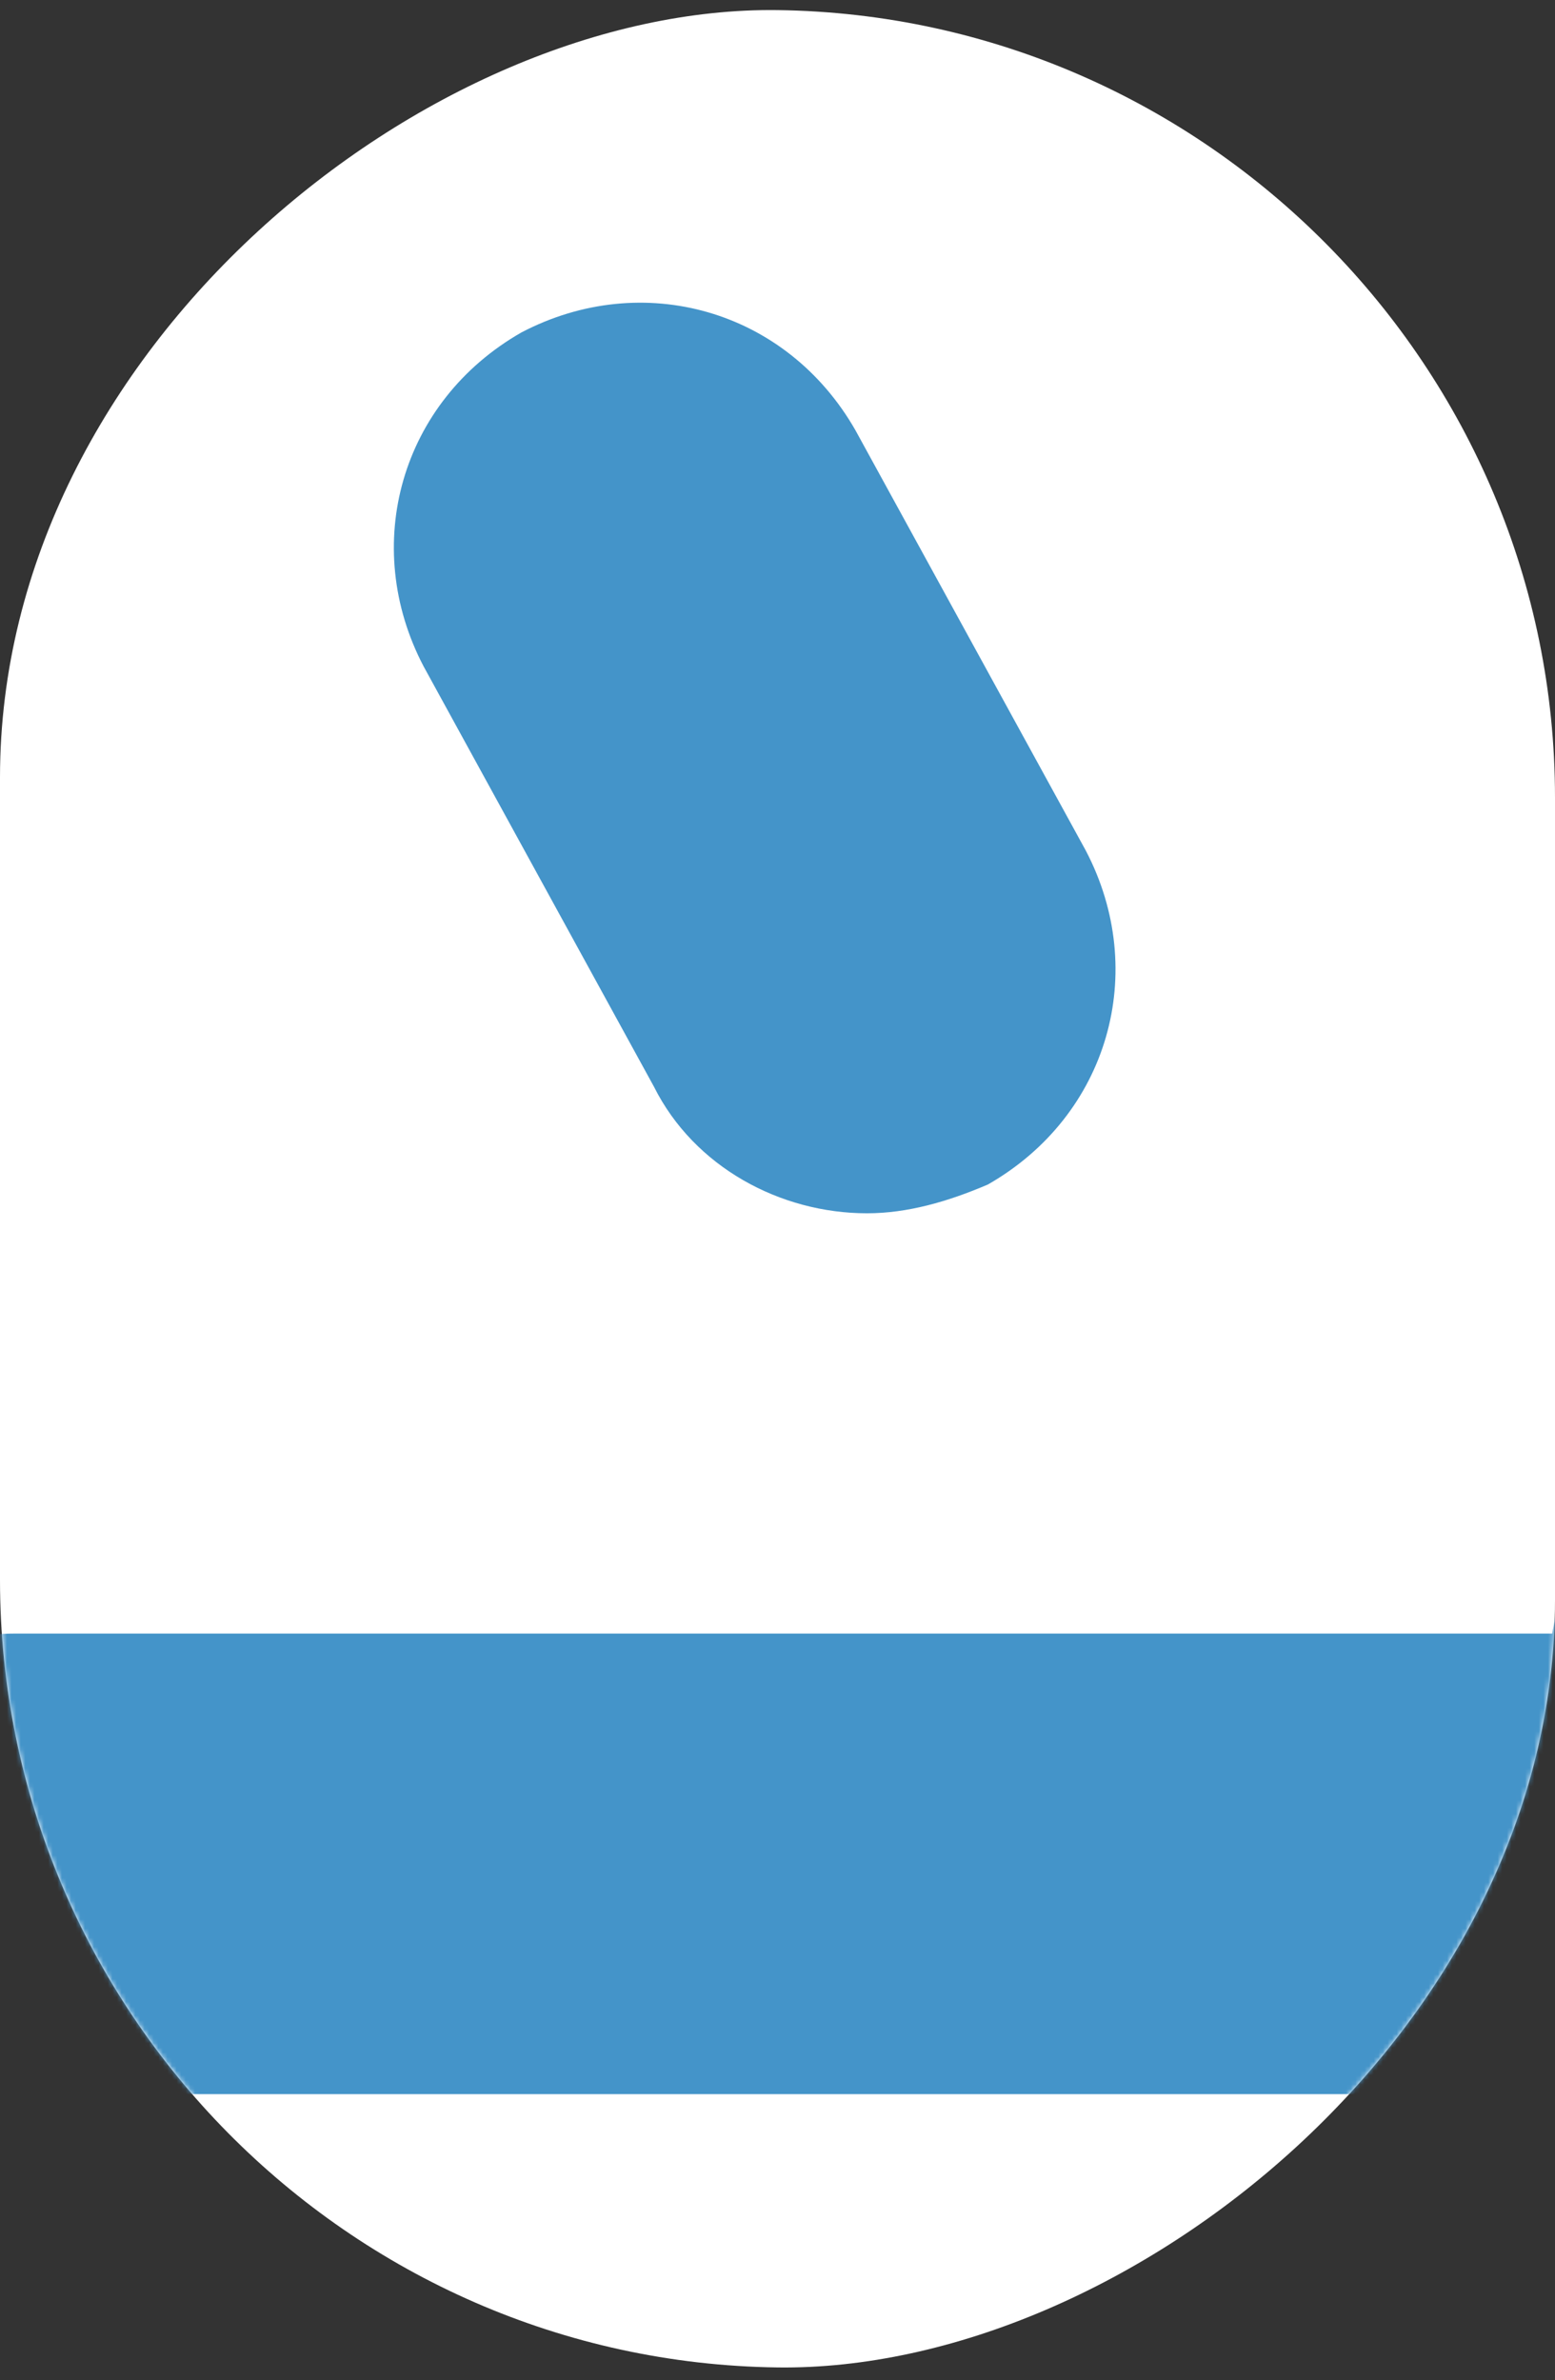
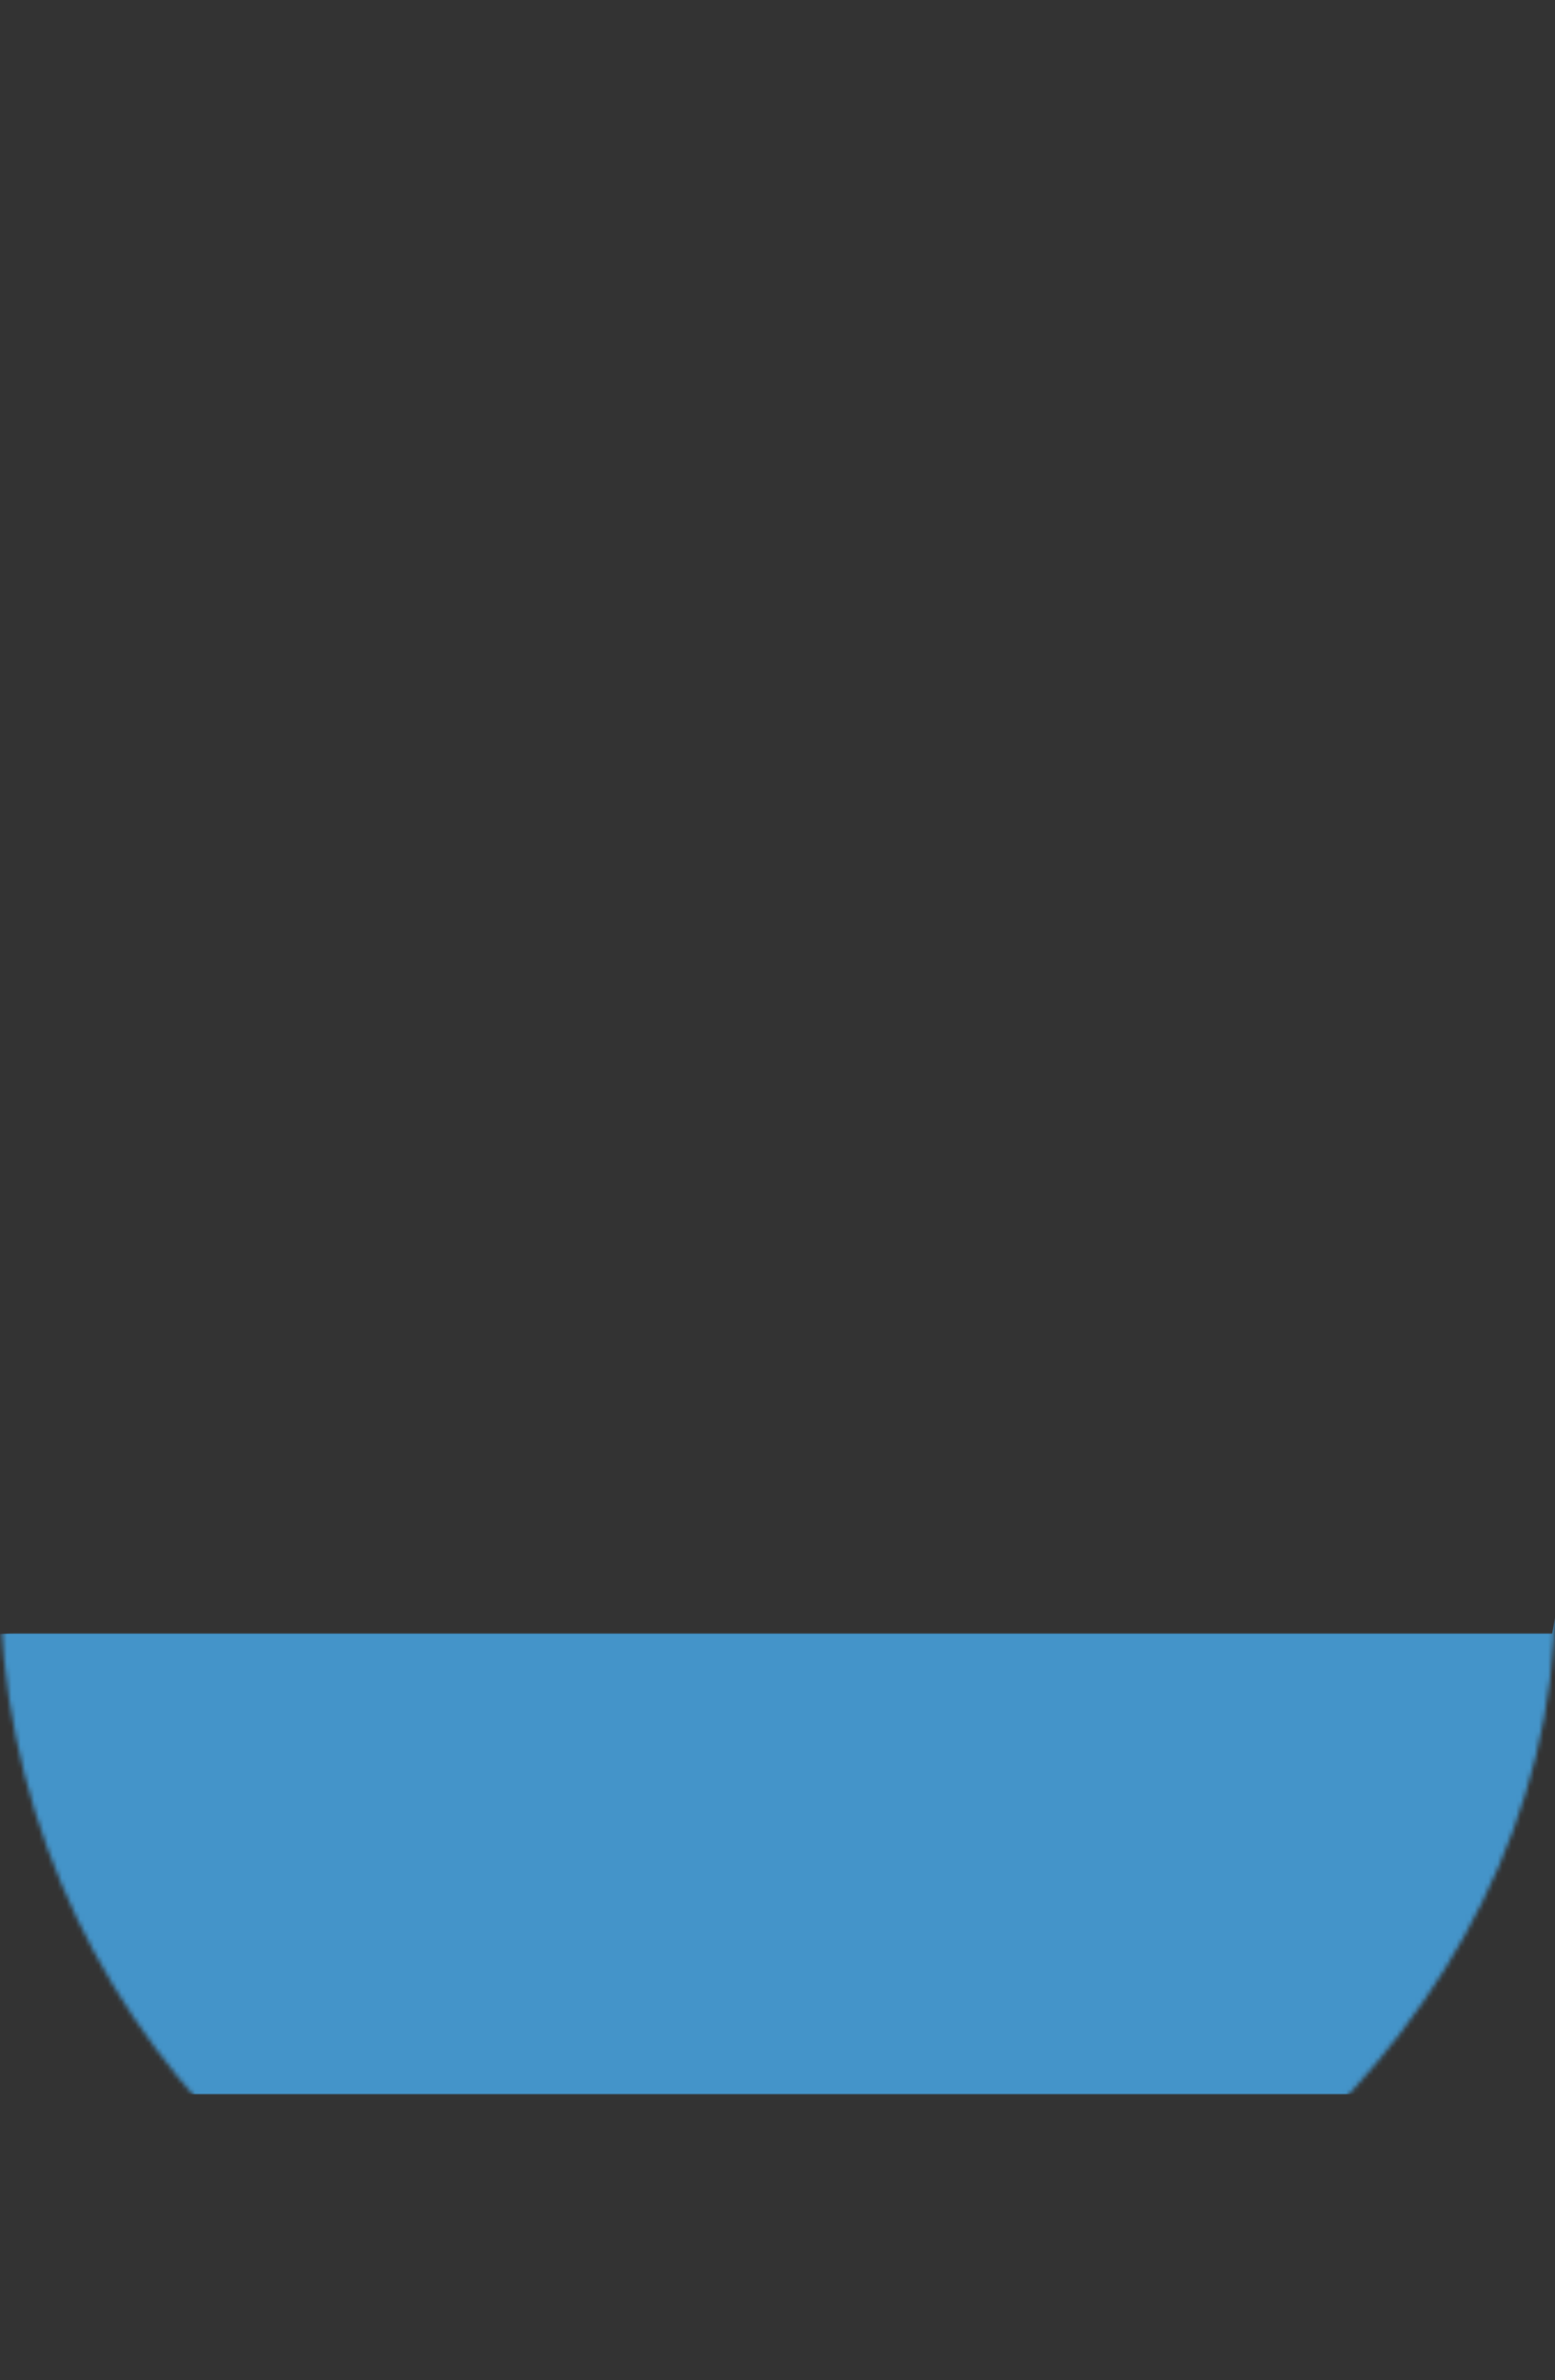
<svg xmlns="http://www.w3.org/2000/svg" width="339" height="519" viewBox="0 0 339 519" fill="none">
  <rect x="0" y="0" width="339" height="519" fill="#333333" stroke="none" />
-   <rect width="514" height="339" rx="169.5" transform="matrix(1.4121e-07 -1 1 0.013 0 514)" fill="white" />
  <mask id="mask0_7016_23428" style="mask-type:alpha" maskUnits="userSpaceOnUse" x="0" y="2" width="339" height="515">
    <rect width="514" height="339" rx="169.5" transform="matrix(1.4121e-07 -1 1 0.013 0 514)" fill="white" />
  </mask>
  <g mask="url(#mask0_7016_23428)">
-     <path d="M189.006 264.549C170.175 264.549 151.345 254.506 142.558 236.931L92.343 145.29C78.534 118.928 87.322 87.544 113.684 72.48C140.047 58.671 171.431 67.459 186.495 93.821L236.709 185.462C250.518 211.824 241.73 243.208 215.368 258.272C206.581 262.038 197.793 264.549 189.006 264.549Z" fill="#4494C9" />
    <path d="M381.075 456.614H3.214C-24.404 456.614 -47 434.017 -47 406.4C-47 378.782 -24.404 356.185 3.214 356.185H338.393L407.438 -32.974C412.459 -60.592 438.821 -78.166 465.184 -73.145C492.801 -68.124 510.377 -41.761 505.355 -15.399L430.034 415.187C426.268 439.039 404.927 456.614 381.075 456.614Z" fill="#4494C9" />
  </g>
</svg>